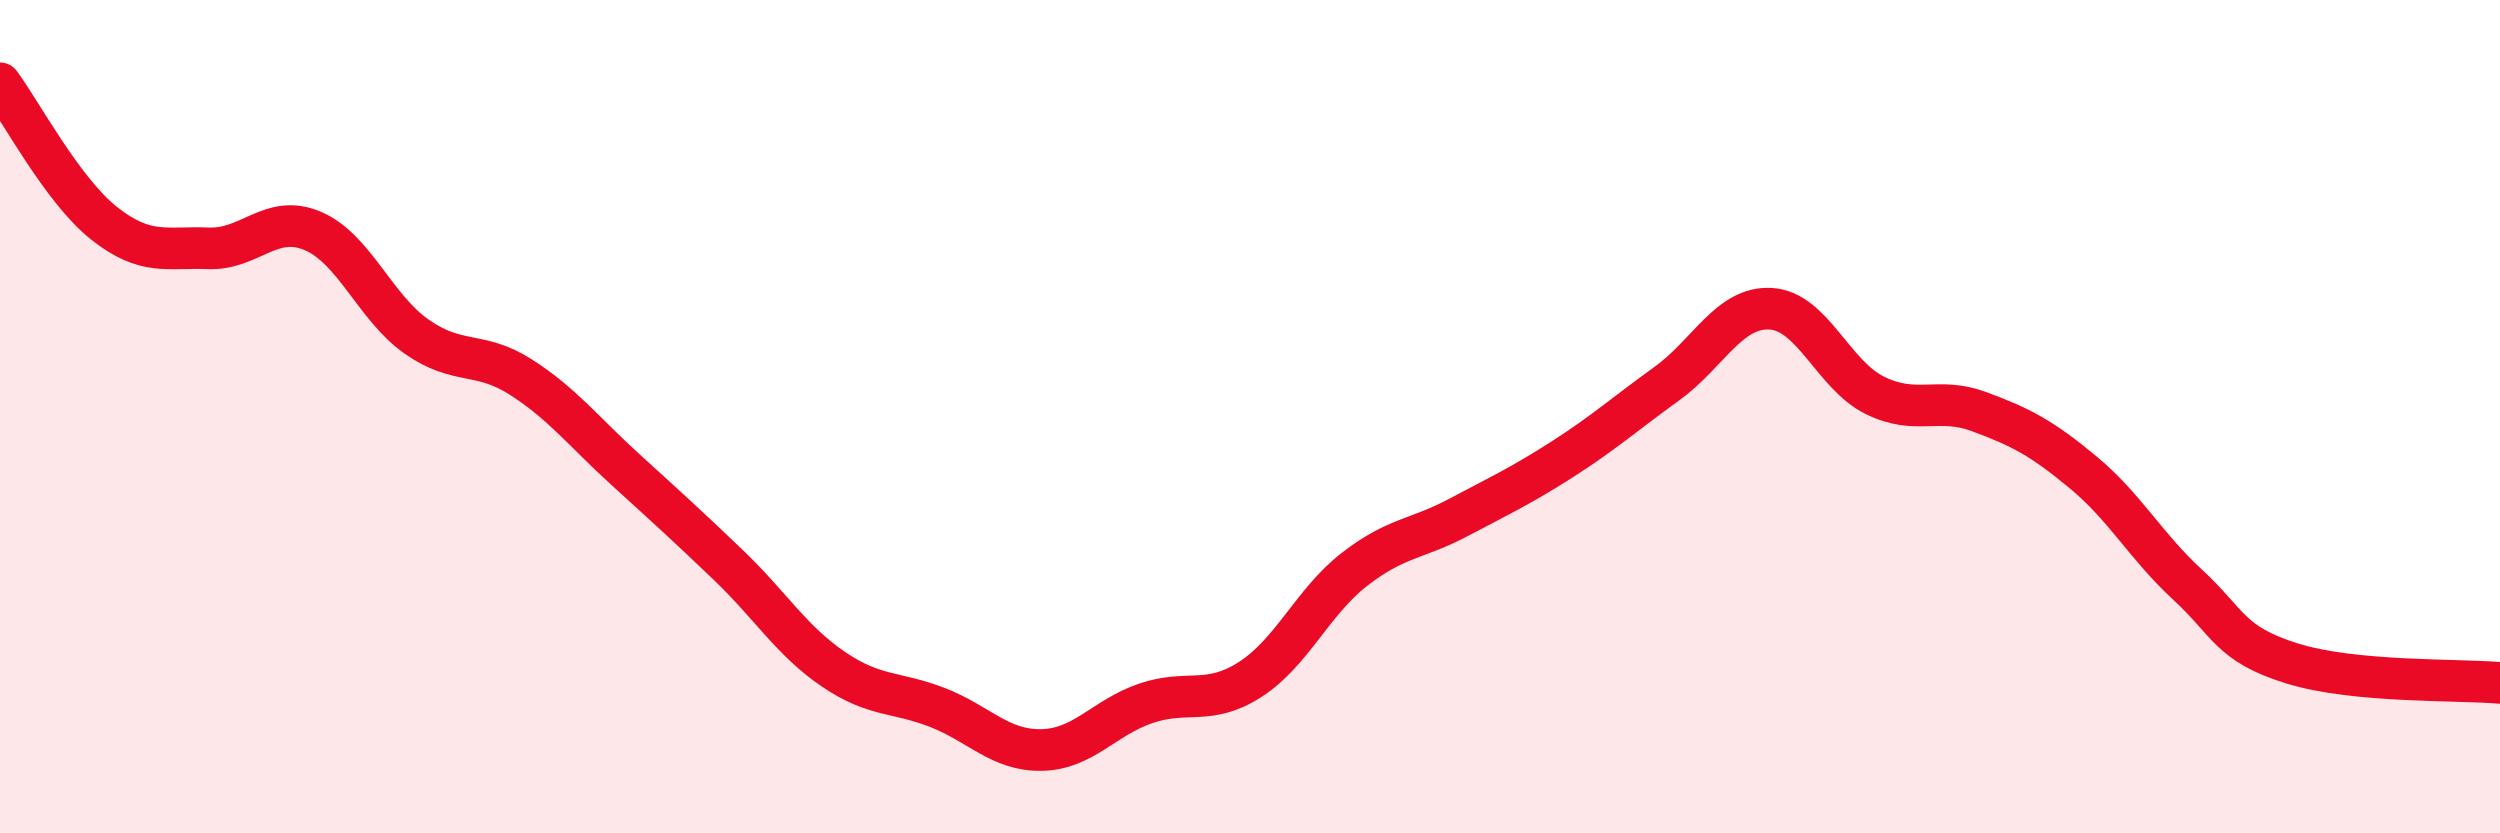
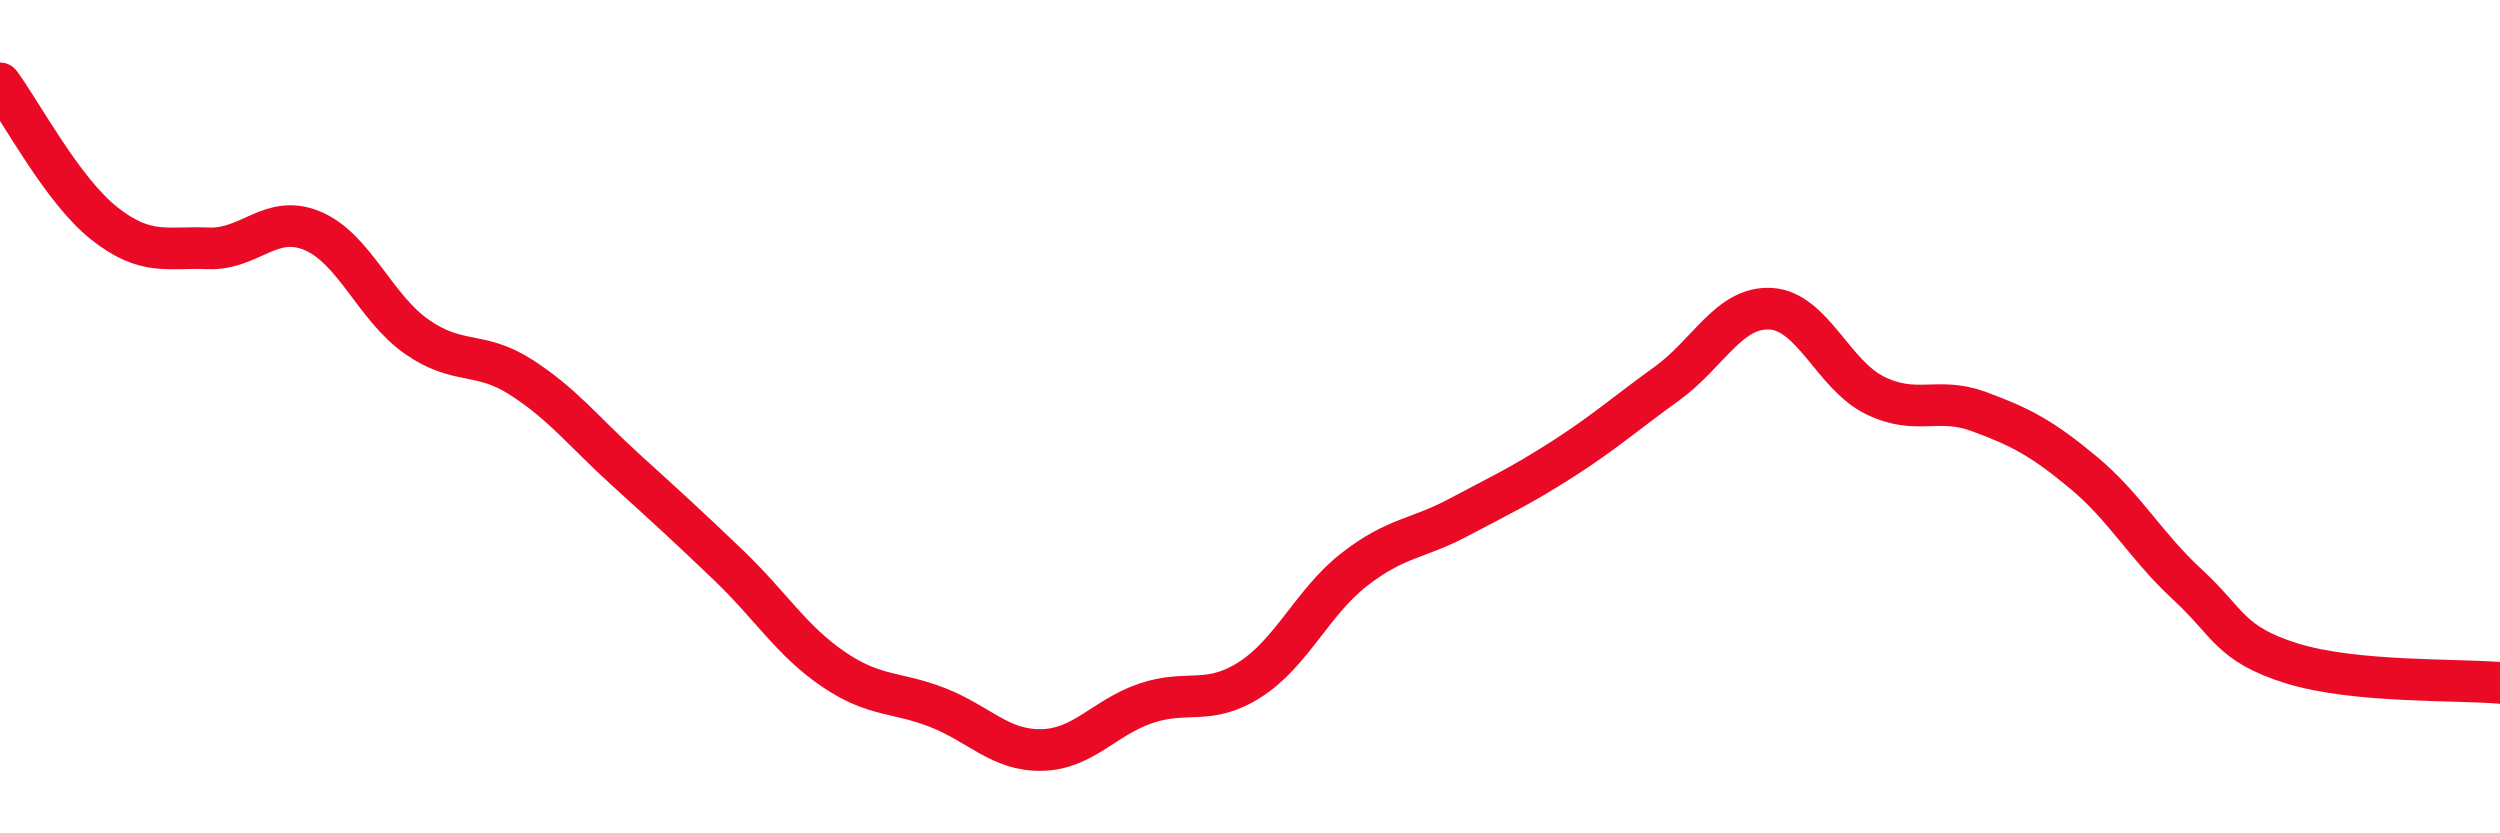
<svg xmlns="http://www.w3.org/2000/svg" width="60" height="20" viewBox="0 0 60 20">
-   <path d="M 0,2 C 0.5,2.67 1.5,4.57 2.5,5.36 C 3.5,6.15 4,5.92 5,5.96 C 6,6 6.5,5.12 7.5,5.54 C 8.5,5.96 9,7.38 10,8.08 C 11,8.78 11.5,8.41 12.5,9.05 C 13.5,9.69 14,10.35 15,11.26 C 16,12.17 16.5,12.62 17.5,13.58 C 18.5,14.54 19,15.38 20,16.06 C 21,16.74 21.5,16.59 22.5,16.98 C 23.5,17.37 24,18.02 25,18 C 26,17.98 26.5,17.22 27.5,16.88 C 28.5,16.54 29,16.95 30,16.31 C 31,15.67 31.5,14.45 32.5,13.67 C 33.5,12.89 34,12.95 35,12.42 C 36,11.89 36.5,11.66 37.5,11.02 C 38.5,10.38 39,9.93 40,9.21 C 41,8.49 41.5,7.35 42.5,7.41 C 43.5,7.47 44,9 45,9.49 C 46,9.98 46.5,9.51 47.5,9.88 C 48.5,10.25 49,10.51 50,11.34 C 51,12.17 51.5,13.11 52.5,14.03 C 53.5,14.95 53.5,15.45 55,15.92 C 56.5,16.39 59,16.3 60,16.39L60 20L0 20Z" fill="#EB0A25" opacity="0.1" stroke-linecap="round" stroke-linejoin="round" />
  <path d="M 0,2 C 0.5,2.67 1.5,4.57 2.5,5.36 C 3.5,6.15 4,5.92 5,5.96 C 6,6 6.5,5.12 7.5,5.54 C 8.5,5.96 9,7.38 10,8.08 C 11,8.78 11.5,8.41 12.5,9.05 C 13.5,9.69 14,10.35 15,11.26 C 16,12.17 16.5,12.62 17.5,13.58 C 18.5,14.54 19,15.38 20,16.06 C 21,16.74 21.5,16.59 22.5,16.98 C 23.5,17.37 24,18.02 25,18 C 26,17.98 26.5,17.22 27.5,16.88 C 28.5,16.54 29,16.95 30,16.31 C 31,15.67 31.5,14.45 32.5,13.67 C 33.5,12.89 34,12.95 35,12.42 C 36,11.89 36.5,11.66 37.5,11.02 C 38.5,10.38 39,9.93 40,9.21 C 41,8.49 41.5,7.35 42.5,7.41 C 43.5,7.47 44,9 45,9.49 C 46,9.98 46.5,9.51 47.5,9.88 C 48.5,10.25 49,10.51 50,11.34 C 51,12.17 51.5,13.11 52.5,14.03 C 53.5,14.95 53.5,15.45 55,15.92 C 56.5,16.39 59,16.3 60,16.39" stroke="#EB0A25" stroke-width="1" fill="none" stroke-linecap="round" stroke-linejoin="round" />
</svg>